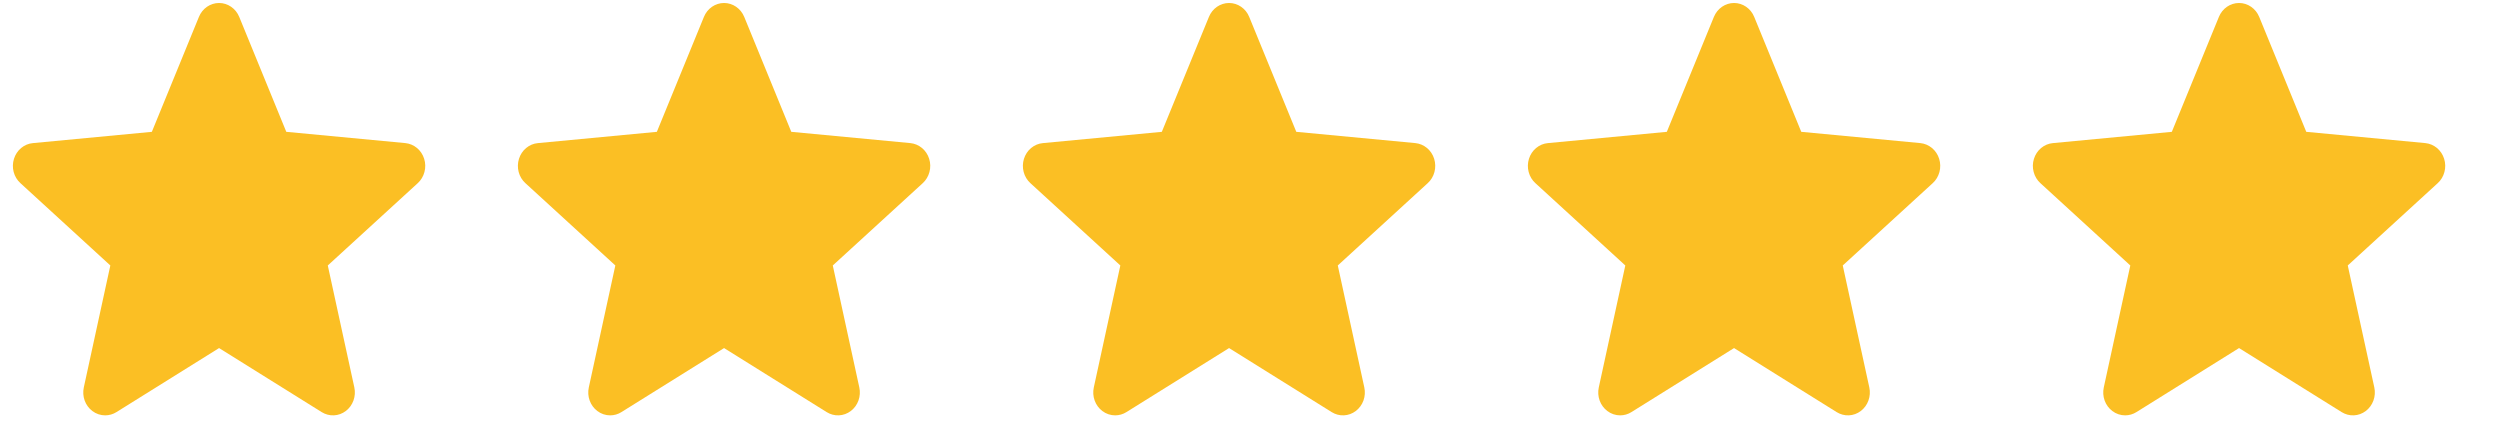
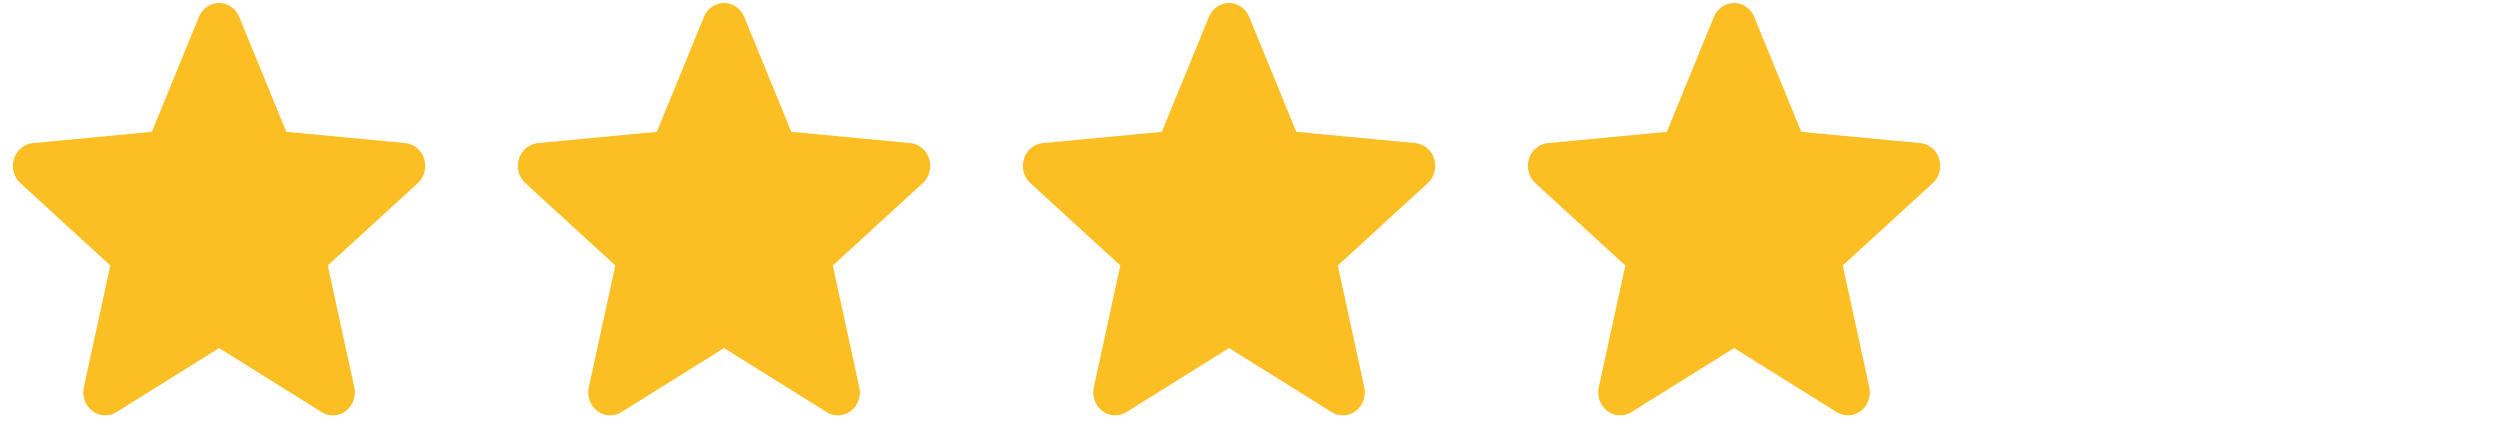
<svg xmlns="http://www.w3.org/2000/svg" width="97" height="17" viewBox="0 0 97 17" fill="none">
  <path d="M16.458 6.163C16.407 5.997 16.31 5.851 16.18 5.743C16.05 5.634 15.892 5.568 15.726 5.552L11.108 5.115L9.282 0.655C9.216 0.495 9.107 0.359 8.968 0.263C8.829 0.167 8.667 0.116 8.5 0.116C8.333 0.116 8.17 0.168 8.031 0.263C7.892 0.359 7.783 0.496 7.718 0.656L5.892 5.115L1.273 5.553C1.107 5.568 0.95 5.635 0.82 5.743C0.69 5.851 0.593 5.997 0.542 6.163C0.49 6.328 0.486 6.505 0.53 6.673C0.575 6.841 0.665 6.991 0.791 7.105L4.281 10.3L3.252 15.031C3.215 15.201 3.226 15.378 3.285 15.541C3.344 15.704 3.447 15.845 3.583 15.947C3.727 16.057 3.902 16.116 4.081 16.116C4.234 16.116 4.385 16.073 4.517 15.99L8.5 13.505L12.482 15.99C12.625 16.079 12.789 16.123 12.956 16.115C13.122 16.108 13.282 16.049 13.417 15.947C13.552 15.845 13.655 15.704 13.714 15.541C13.773 15.378 13.785 15.201 13.748 15.031L12.718 10.3L16.209 7.106C16.334 6.992 16.425 6.841 16.469 6.673C16.514 6.506 16.51 6.328 16.458 6.163L16.458 6.163Z" fill="#FBBF24" />
  <path d="M36.052 6.163C36.001 5.997 35.904 5.851 35.774 5.743C35.644 5.634 35.486 5.568 35.32 5.552L30.702 5.115L28.876 0.655C28.81 0.495 28.701 0.359 28.562 0.263C28.423 0.167 28.26 0.116 28.094 0.116C27.927 0.116 27.764 0.168 27.625 0.263C27.486 0.359 27.377 0.496 27.312 0.656L25.486 5.115L20.867 5.553C20.701 5.568 20.544 5.635 20.414 5.743C20.284 5.851 20.187 5.997 20.136 6.163C20.084 6.328 20.08 6.505 20.124 6.673C20.168 6.841 20.259 6.991 20.384 7.105L23.875 10.3L22.846 15.031C22.809 15.201 22.82 15.378 22.879 15.541C22.938 15.704 23.041 15.845 23.176 15.947C23.321 16.057 23.495 16.116 23.674 16.116C23.828 16.116 23.979 16.073 24.11 15.99L28.094 13.505L32.076 15.99C32.218 16.079 32.383 16.123 32.549 16.115C32.716 16.108 32.876 16.049 33.011 15.947C33.146 15.845 33.249 15.704 33.308 15.541C33.367 15.378 33.378 15.201 33.341 15.031L32.312 10.3L35.803 7.106C35.928 6.992 36.019 6.841 36.063 6.673C36.108 6.506 36.104 6.328 36.052 6.163L36.052 6.163Z" fill="#FBBF24" />
  <path d="M55.646 6.163C55.595 5.997 55.498 5.851 55.368 5.743C55.237 5.634 55.08 5.568 54.914 5.552L50.296 5.115L48.469 0.655C48.404 0.495 48.295 0.359 48.156 0.263C48.017 0.167 47.854 0.116 47.688 0.116C47.521 0.116 47.358 0.168 47.219 0.263C47.08 0.359 46.971 0.496 46.906 0.656L45.079 5.115L40.461 5.553C40.295 5.568 40.137 5.635 40.007 5.743C39.877 5.851 39.781 5.997 39.729 6.163C39.678 6.328 39.674 6.505 39.718 6.673C39.762 6.841 39.853 6.991 39.978 7.105L43.469 10.3L42.44 15.031C42.402 15.201 42.414 15.378 42.473 15.541C42.532 15.704 42.635 15.845 42.77 15.947C42.915 16.057 43.089 16.116 43.268 16.116C43.422 16.116 43.572 16.073 43.704 15.99L47.688 13.505L51.67 15.99C51.812 16.079 51.977 16.123 52.143 16.115C52.309 16.108 52.47 16.049 52.604 15.947C52.739 15.845 52.843 15.704 52.902 15.541C52.961 15.378 52.972 15.201 52.935 15.031L51.906 10.3L55.396 7.106C55.522 6.992 55.613 6.841 55.657 6.673C55.701 6.506 55.697 6.328 55.646 6.163L55.646 6.163Z" fill="#FBBF24" />
  <path d="M75.24 6.163C75.188 5.997 75.092 5.851 74.961 5.743C74.831 5.634 74.673 5.568 74.507 5.552L69.889 5.115L68.063 0.655C67.998 0.495 67.889 0.359 67.75 0.263C67.611 0.167 67.448 0.116 67.281 0.116C67.115 0.116 66.952 0.168 66.813 0.263C66.674 0.359 66.565 0.496 66.499 0.656L64.673 5.115L60.054 5.553C59.889 5.568 59.731 5.635 59.601 5.743C59.471 5.851 59.374 5.997 59.323 6.163C59.272 6.328 59.267 6.505 59.312 6.673C59.356 6.841 59.446 6.991 59.572 7.105L63.062 10.3L62.033 15.031C61.996 15.201 62.008 15.378 62.066 15.541C62.125 15.704 62.229 15.845 62.364 15.947C62.509 16.057 62.683 16.116 62.862 16.116C63.016 16.116 63.166 16.073 63.298 15.99L67.281 13.505L71.263 15.99C71.406 16.079 71.571 16.123 71.737 16.115C71.903 16.108 72.064 16.049 72.198 15.947C72.333 15.845 72.437 15.704 72.495 15.541C72.554 15.378 72.566 15.201 72.529 15.031L71.499 10.3L74.99 7.106C75.116 6.992 75.206 6.841 75.251 6.673C75.295 6.506 75.291 6.328 75.24 6.163L75.24 6.163Z" fill="#FBBF24" />
-   <path d="M94.833 6.163C94.782 5.997 94.685 5.851 94.555 5.743C94.425 5.634 94.267 5.568 94.101 5.552L89.483 5.115L87.657 0.655C87.591 0.495 87.482 0.359 87.343 0.263C87.204 0.167 87.042 0.116 86.875 0.116C86.708 0.116 86.545 0.168 86.406 0.263C86.267 0.359 86.158 0.496 86.093 0.656L84.267 5.115L79.648 5.553C79.483 5.568 79.325 5.635 79.195 5.743C79.065 5.851 78.968 5.997 78.917 6.163C78.865 6.328 78.861 6.505 78.906 6.673C78.95 6.841 79.04 6.991 79.166 7.105L82.656 10.3L81.627 15.031C81.59 15.201 81.601 15.378 81.66 15.541C81.719 15.704 81.822 15.845 81.958 15.947C82.102 16.057 82.277 16.116 82.456 16.116C82.609 16.116 82.76 16.073 82.892 15.99L86.875 13.505L90.857 15.99C91 16.079 91.164 16.123 91.331 16.115C91.497 16.108 91.657 16.049 91.792 15.947C91.927 15.845 92.03 15.704 92.089 15.541C92.148 15.378 92.16 15.201 92.123 15.031L91.093 10.3L94.584 7.106C94.71 6.992 94.8 6.841 94.844 6.673C94.889 6.506 94.885 6.328 94.833 6.163L94.833 6.163Z" fill="#FBBF24" />
</svg>